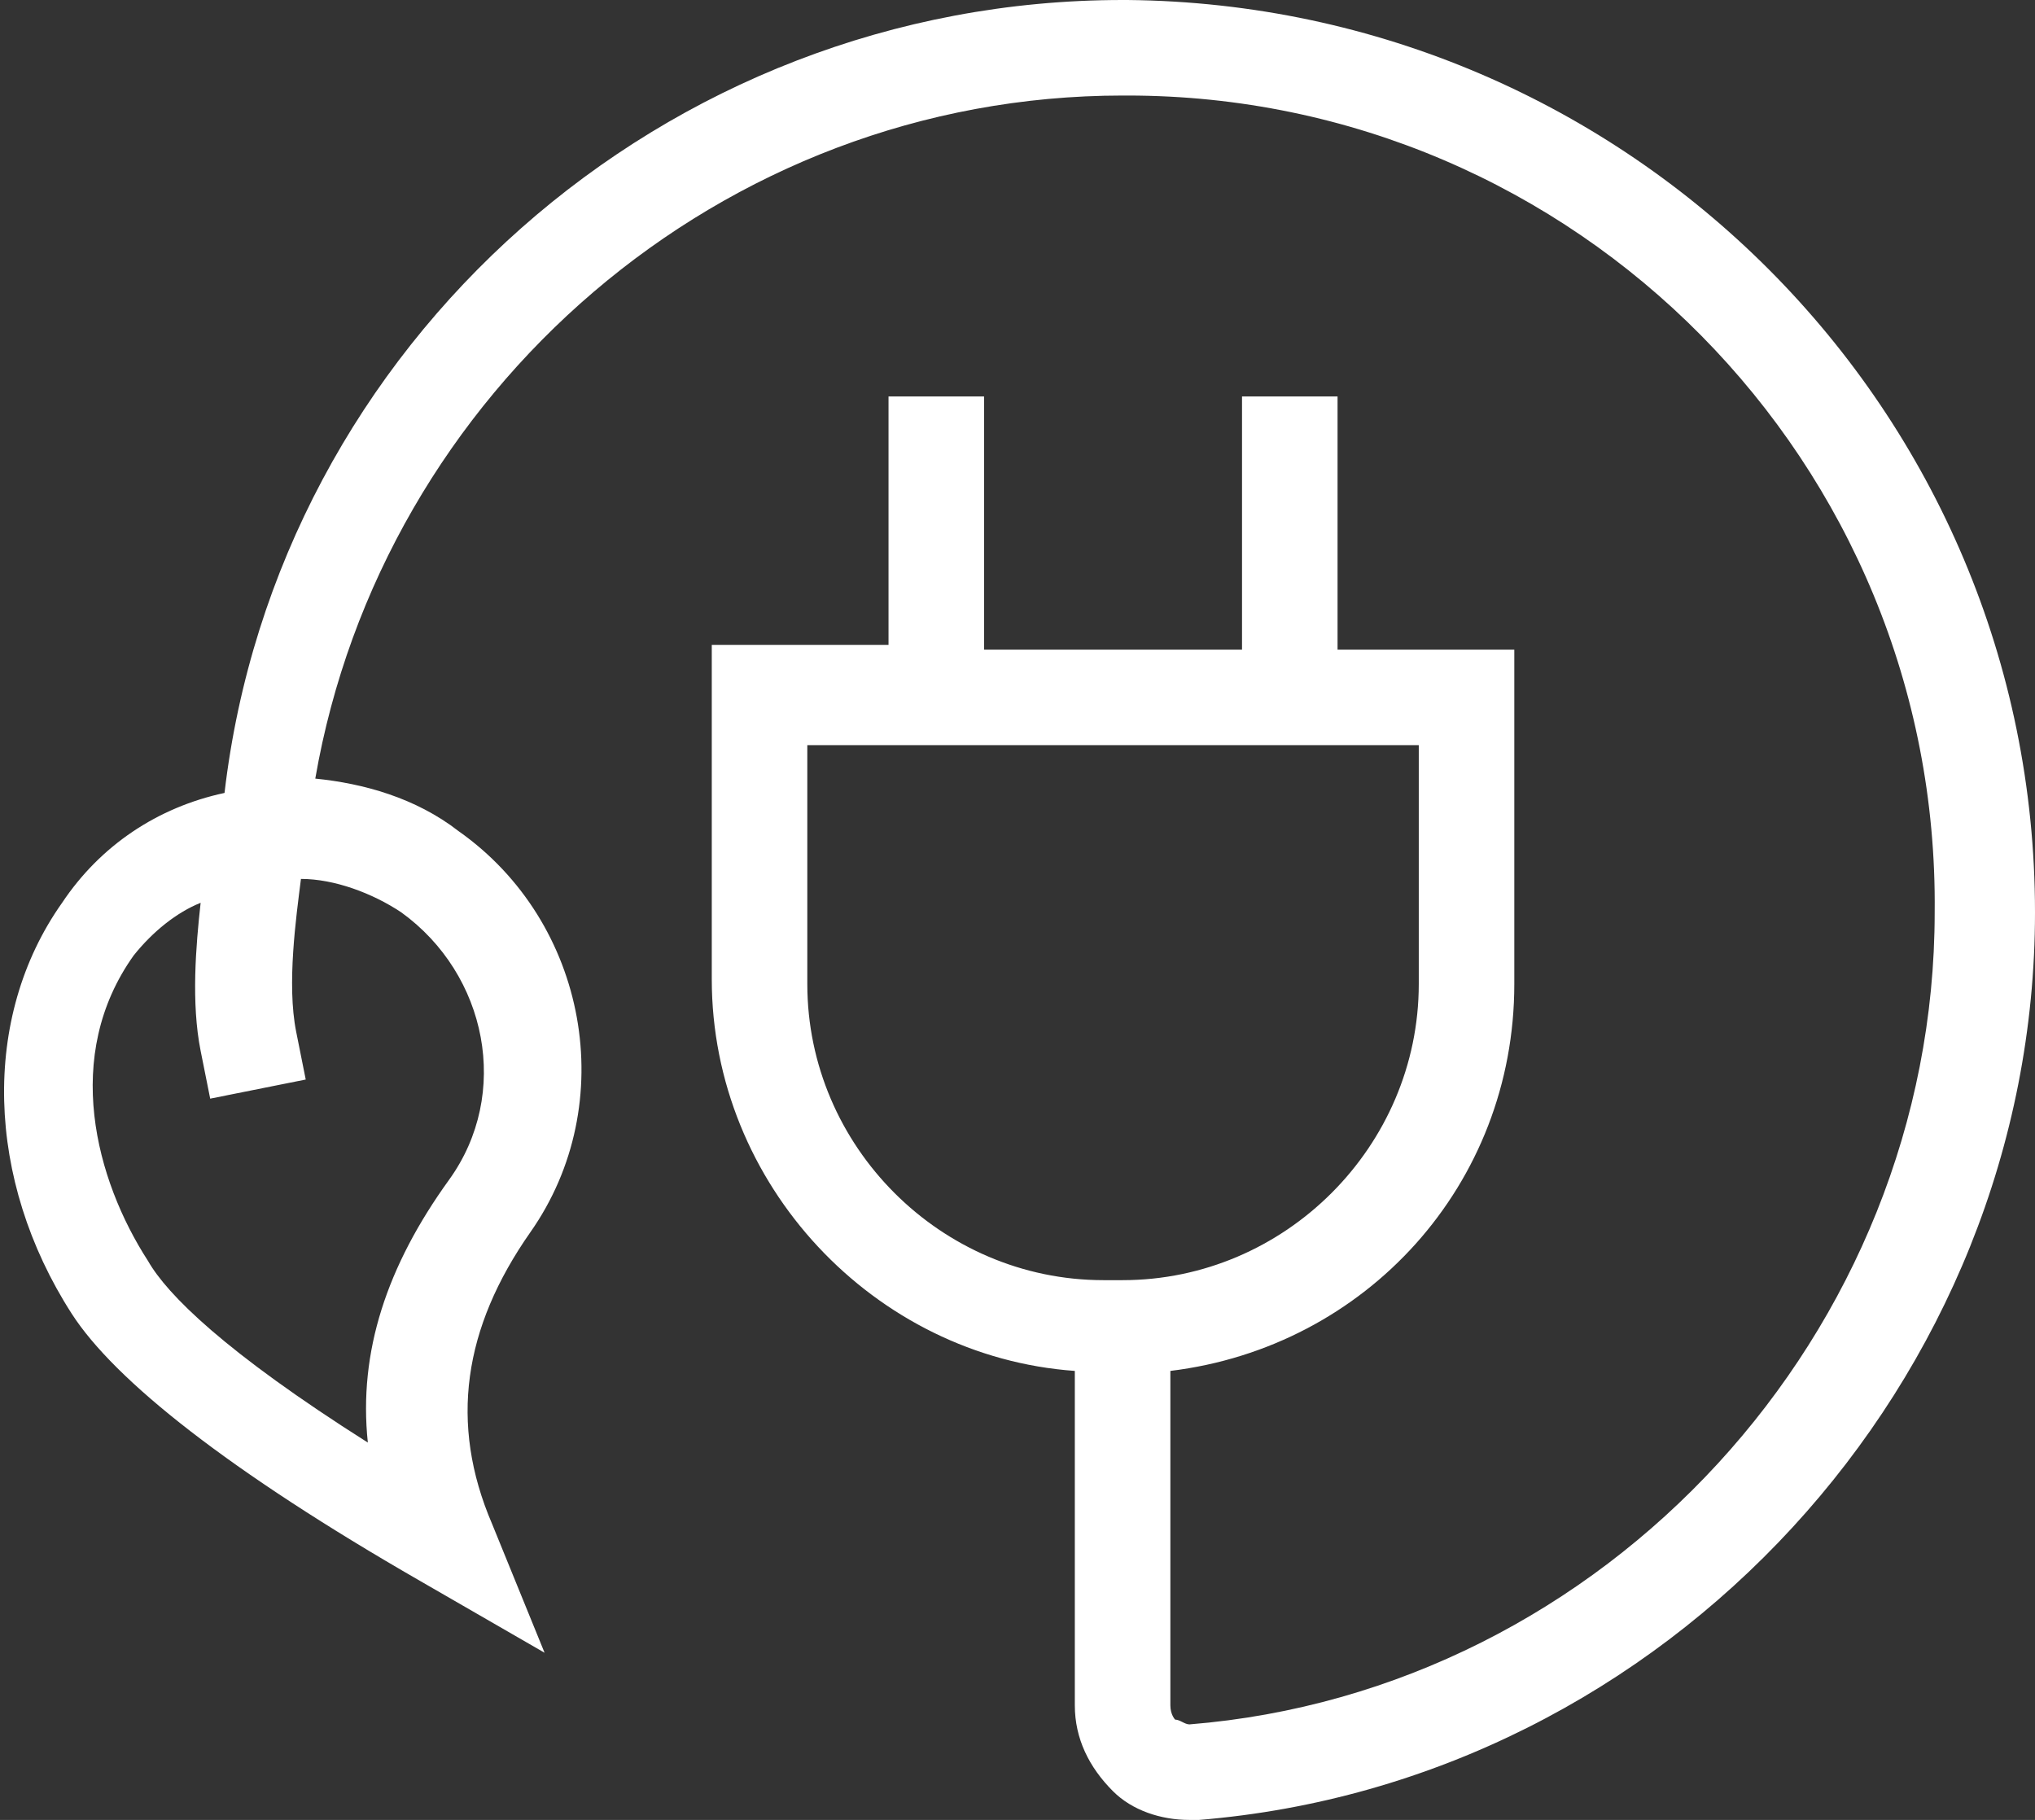
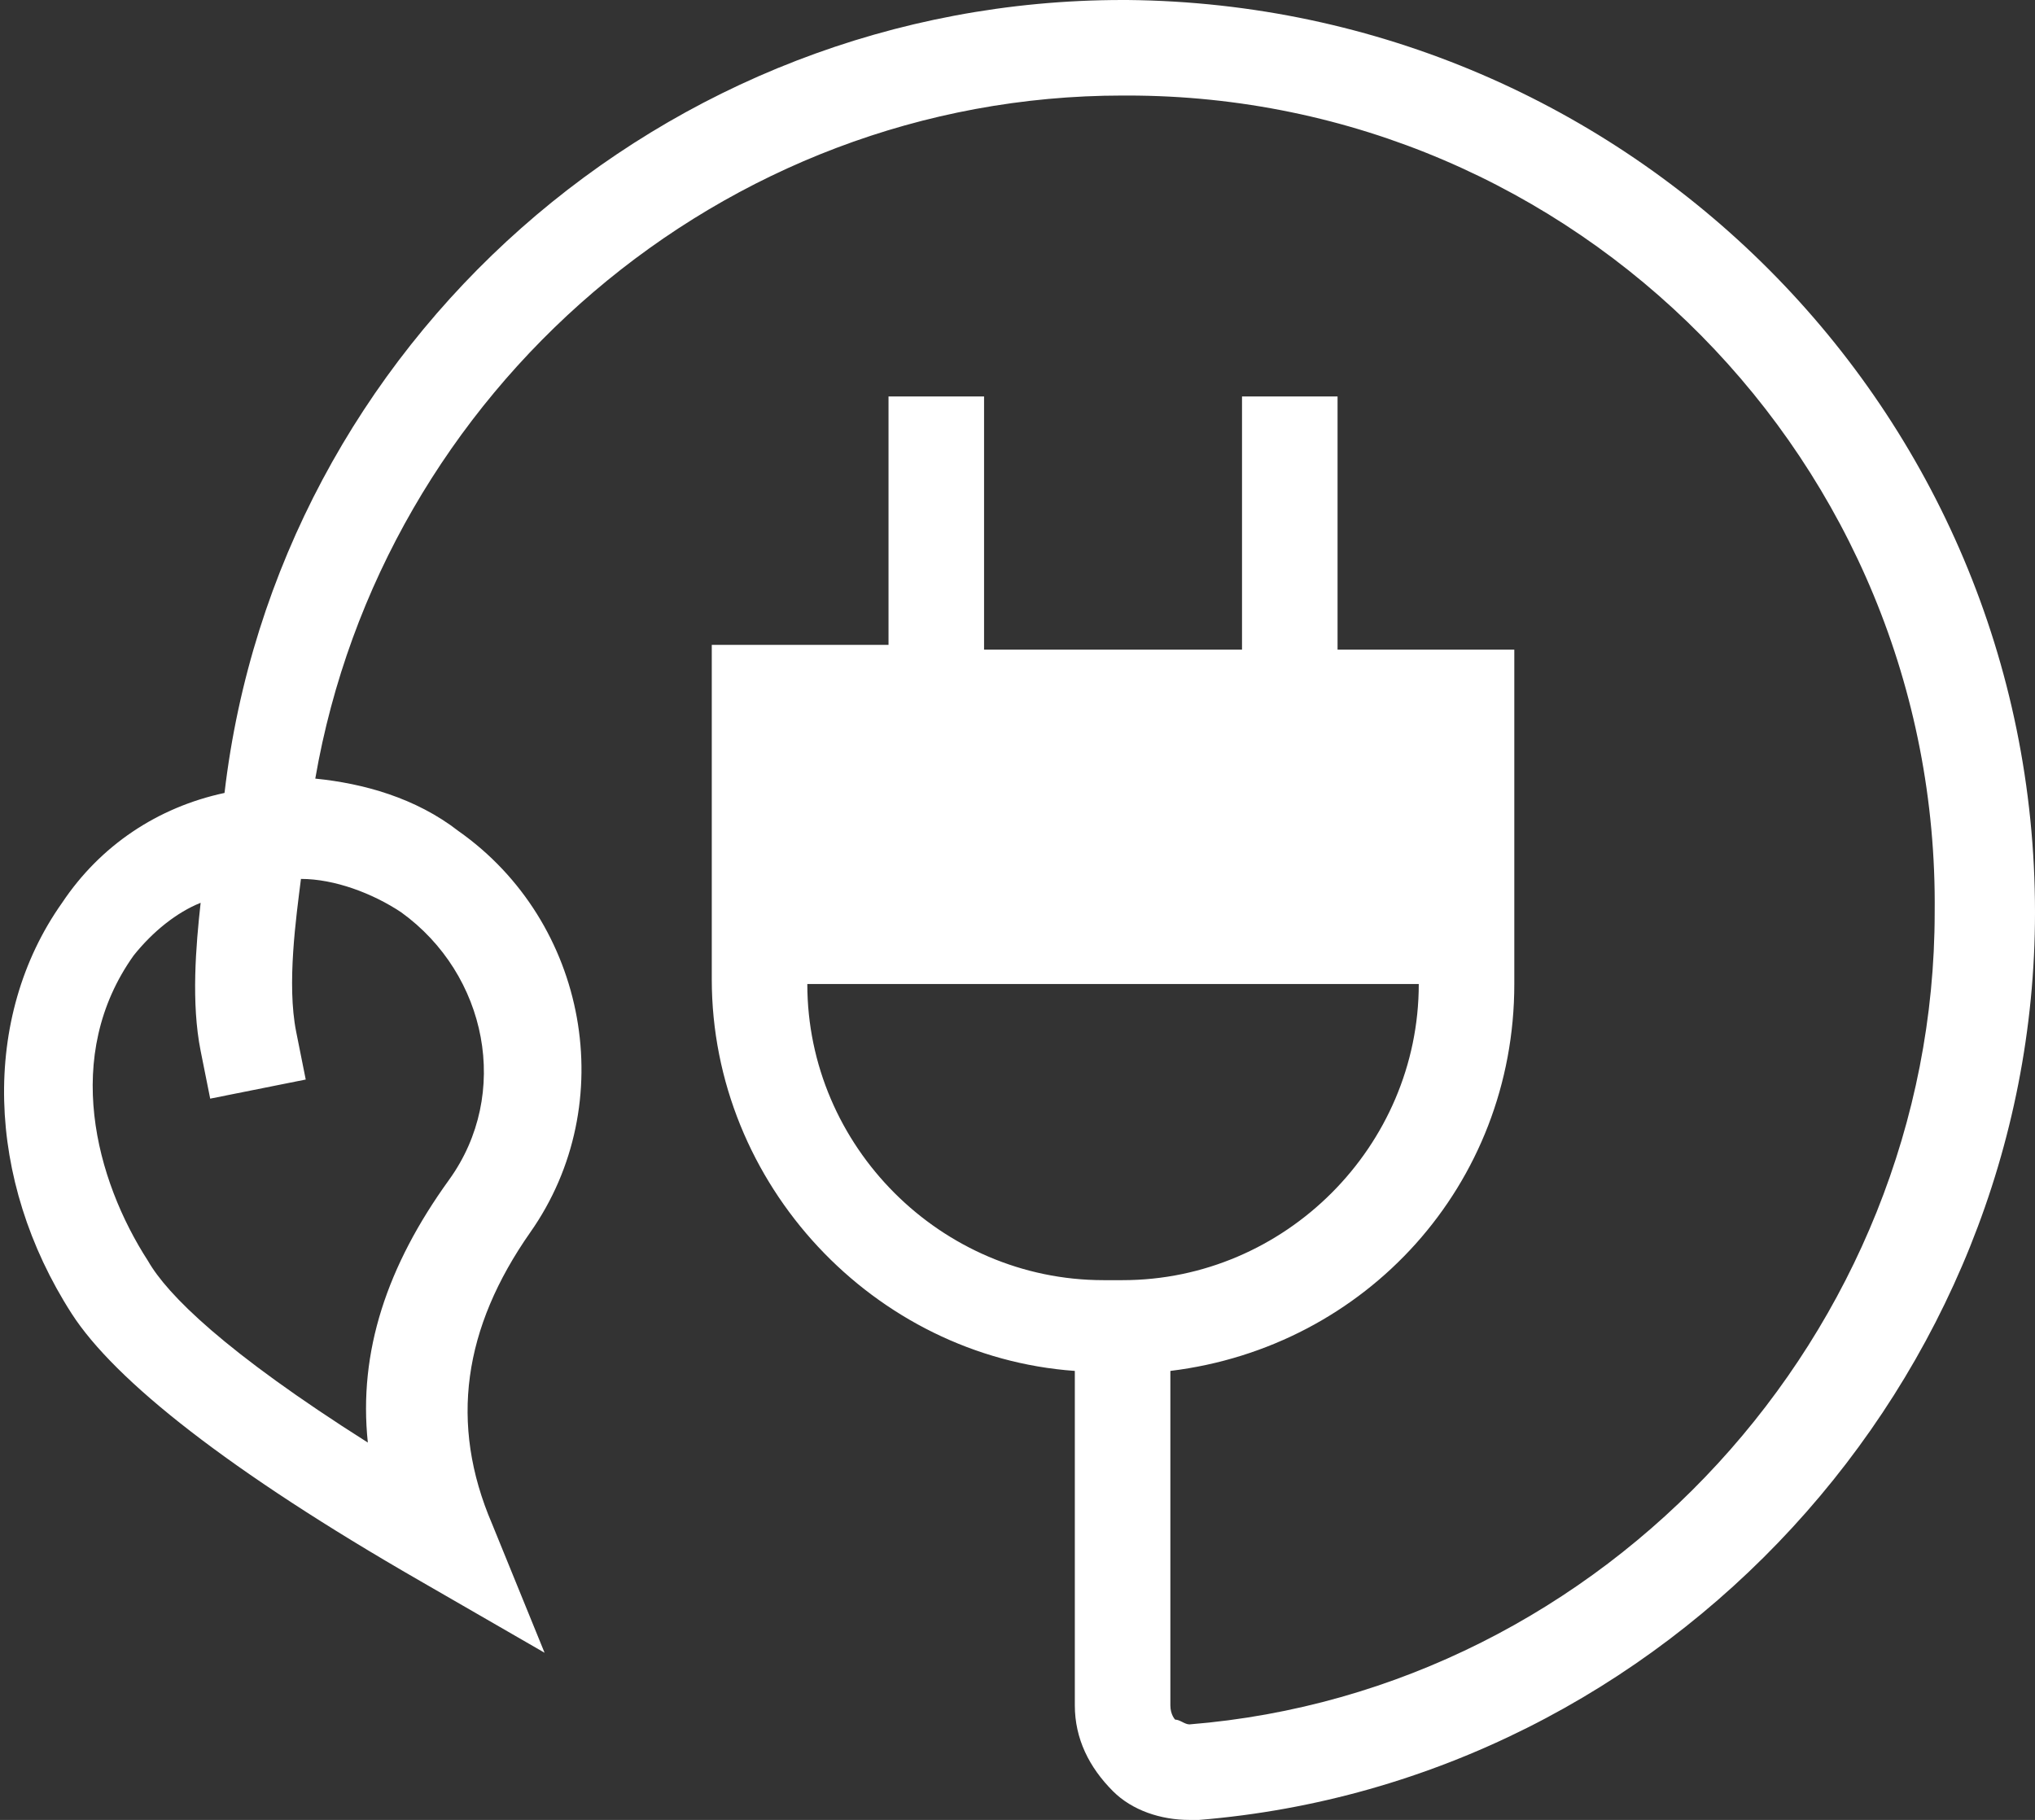
<svg xmlns="http://www.w3.org/2000/svg" version="1.1" id="Capa_1" x="0px" y="0px" viewBox="0 0 42.6 38.1" style="enable-background:new 0 0 42.6 38.1;" xml:space="preserve">
  <rect x="0" y="0" width="42.6" height="38.1" fill="#333333" stroke="none" />
  <style type="text/css"> .st0{clip-path:url(#SVGID_00000012432615985644041140000006777826035449120698_);fill:#F2F2F2;} .st1{clip-path:url(#SVGID_00000012432615985644041140000006777826035449120698_);} .st2{clip-path:url(#SVGID_00000037660248120673757640000011949860998493140634_);fill:#6C6C6C;} .st3{clip-path:url(#SVGID_00000024685695889570243250000010859638824873054391_);fill:#6C6C6C;} .st4{clip-path:url(#SVGID_00000030446121994518733820000002632633911280664747_);fill:#6C6C6C;} .st5{clip-path:url(#SVGID_00000068667555169681522030000005165550444932194480_);fill:#6C6C6C;} .st6{clip-path:url(#SVGID_00000012432615985644041140000006777826035449120698_);fill:none;stroke:#1CF6F9;stroke-width:7.953;stroke-linecap:round;stroke-miterlimit:10;} .st7{clip-path:url(#SVGID_00000065780492050180433560000012240768683985528974_);fill:#6C6C6C;} .st8{clip-path:url(#SVGID_00000029009348298393216950000003935269336985962920_);fill:#6C6C6C;} .st9{clip-path:url(#SVGID_00000138573794554136013000000005230441730969666215_);fill:#6C6C6C;} .st10{clip-path:url(#SVGID_00000018944791413439097780000007924694816063581833_);fill:#6C6C6C;} .st11{clip-path:url(#SVGID_00000061447000473432039440000015371609969431751063_);fill:#6C6C6C;} .st12{clip-path:url(#SVGID_00000127726015176371521890000015527466773091027114_);fill:#6C6C6C;} .st13{clip-path:url(#SVGID_00000109727520269830037870000011373923165272187304_);fill:#6C6C6C;} .st14{clip-path:url(#SVGID_00000129195203411133043740000004948444573492725904_);} .st15{clip-path:url(#SVGID_00000119806436536866522000000006142657791198722969_);} .st16{clip-path:url(#SVGID_00000169539140181719214180000003553880264619701694_);fill:#6C6C6C;} .st17{fill:#1CF8FB;} .st18{fill:#39FD8F;} .st19{fill:#4D4D4D;} .st20{fill:none;stroke:#1CF6F9;stroke-width:12;stroke-linecap:round;stroke-miterlimit:10;} .st21{fill:none;stroke:#1CF6F9;stroke-width:16;stroke-linecap:square;stroke-miterlimit:10;} .st22{fill:#FFFFFF;} .st23{fill:#1CF9FC;} .st24{fill:#1F2222;} .st25{fill:#39FE90;} .st26{clip-path:url(#SVGID_00000178891237380910931780000001289844266680672129_);fill:#FFFFFF;} .st27{clip-path:url(#SVGID_00000178891237380910931780000001289844266680672129_);fill:#1F2222;} .st28{fill:#1F2121;} .st29{clip-path:url(#SVGID_00000111875866278284627010000006793956338161845174_);fill:#1F2121;} .st30{fill:none;stroke:#FFFFFF;stroke-width:2;stroke-linecap:square;stroke-miterlimit:10;} .st31{fill:none;stroke:#1CF9FC;stroke-width:2;stroke-miterlimit:10;} .st32{fill:none;stroke:#FFFFFF;stroke-width:2;stroke-miterlimit:10;} .st33{fill:none;stroke:#1F2222;stroke-width:2.851;stroke-miterlimit:10;} .st34{fill:none;stroke:#39FE90;stroke-width:8;stroke-miterlimit:10;} .st35{fill:none;stroke:#FFFFFF;stroke-width:6;stroke-linecap:square;stroke-miterlimit:10;} .st36{clip-path:url(#SVGID_00000132799665898737660480000016627093097201398712_);fill:#FFFFFF;} .st37{clip-path:url(#SVGID_00000132799665898737660480000016627093097201398712_);fill:none;stroke:#1F2222;stroke-width:2;stroke-miterlimit:10;} .st38{fill:none;stroke:#1F2121;stroke-width:2;stroke-miterlimit:10;} .st39{clip-path:url(#SVGID_00000011011398277171462470000006111791058229382575_);fill:none;stroke:#1F2121;stroke-width:2;stroke-miterlimit:10;} .st40{fill:none;stroke:#39FE90;stroke-width:3;stroke-miterlimit:10;} .st41{fill:none;stroke:#1F2222;stroke-width:2;stroke-miterlimit:10;} .st42{fill:none;stroke:#FFFFFF;stroke-width:3.885;stroke-linecap:square;stroke-miterlimit:10;} </style>
  <g>
    <g>
-       <path class="st22" d="M24.9,38.1c-0.6,0-1.2-0.2-1.6-0.6c-0.5-0.5-0.8-1.1-0.8-1.8v-7c-4.2-0.3-7.6-3.9-7.6-8.2v-7h3.7V8.3h2v5.3 H26V8.3h2v5.3h3.7v7c0,4.2-3.1,7.6-7.2,8.1v7c0,0.2,0.1,0.3,0.1,0.3c0.1,0,0.2,0.1,0.3,0.1c8.7-0.7,15.6-8.2,15.6-17 C40.6,9.7,33,2,23.6,2c0,0-0.1,0-0.1,0C15.1,2,8,8.2,6.6,16.3c1,0.1,2.1,0.4,3,1.1c2.7,1.9,3.4,5.7,1.5,8.4c-1.4,2-1.7,4-0.8,6.1 l1.1,2.7l-2.6-1.5c-4-2.3-6.4-4.2-7.3-5.6c-1.8-2.8-1.9-6.2-0.2-8.6l0,0c0.8-1.2,2-2,3.4-2.3C5.8,7.2,13.9,0,23.5,0 c0,0,0.1,0,0.1,0c10.5,0.1,19,8.6,19,19.1c0,9.8-7.7,18.2-17.5,19C25.1,38.1,25,38.1,24.9,38.1z M2.8,20L2.8,20 c-1.5,2.1-0.8,4.7,0.3,6.4c0.4,0.7,1.6,1.9,4.6,3.8c-0.2-1.9,0.4-3.7,1.7-5.5c1.3-1.8,0.8-4.3-1-5.6c-0.6-0.4-1.4-0.7-2.1-0.7 c-0.1,0.8-0.3,2.2-0.1,3.2l0.2,1l-2,0.4l-0.2-1c-0.2-1-0.1-2.2,0-3.1C3.7,19.1,3.2,19.5,2.8,20z M16.9,15.6v5 c0,3.4,2.8,6.2,6.2,6.2h0.4c3.4,0,6.2-2.8,6.2-6.2v-5H16.9z" />
+       <path class="st22" d="M24.9,38.1c-0.6,0-1.2-0.2-1.6-0.6c-0.5-0.5-0.8-1.1-0.8-1.8v-7c-4.2-0.3-7.6-3.9-7.6-8.2v-7h3.7V8.3h2v5.3 H26V8.3h2v5.3h3.7v7c0,4.2-3.1,7.6-7.2,8.1v7c0,0.2,0.1,0.3,0.1,0.3c0.1,0,0.2,0.1,0.3,0.1c8.7-0.7,15.6-8.2,15.6-17 C40.6,9.7,33,2,23.6,2c0,0-0.1,0-0.1,0C15.1,2,8,8.2,6.6,16.3c1,0.1,2.1,0.4,3,1.1c2.7,1.9,3.4,5.7,1.5,8.4c-1.4,2-1.7,4-0.8,6.1 l1.1,2.7l-2.6-1.5c-4-2.3-6.4-4.2-7.3-5.6c-1.8-2.8-1.9-6.2-0.2-8.6l0,0c0.8-1.2,2-2,3.4-2.3C5.8,7.2,13.9,0,23.5,0 c0,0,0.1,0,0.1,0c10.5,0.1,19,8.6,19,19.1c0,9.8-7.7,18.2-17.5,19C25.1,38.1,25,38.1,24.9,38.1z M2.8,20L2.8,20 c-1.5,2.1-0.8,4.7,0.3,6.4c0.4,0.7,1.6,1.9,4.6,3.8c-0.2-1.9,0.4-3.7,1.7-5.5c1.3-1.8,0.8-4.3-1-5.6c-0.6-0.4-1.4-0.7-2.1-0.7 c-0.1,0.8-0.3,2.2-0.1,3.2l0.2,1l-2,0.4l-0.2-1c-0.2-1-0.1-2.2,0-3.1C3.7,19.1,3.2,19.5,2.8,20z M16.9,15.6v5 c0,3.4,2.8,6.2,6.2,6.2h0.4c3.4,0,6.2-2.8,6.2-6.2H16.9z" />
    </g>
  </g>
</svg>